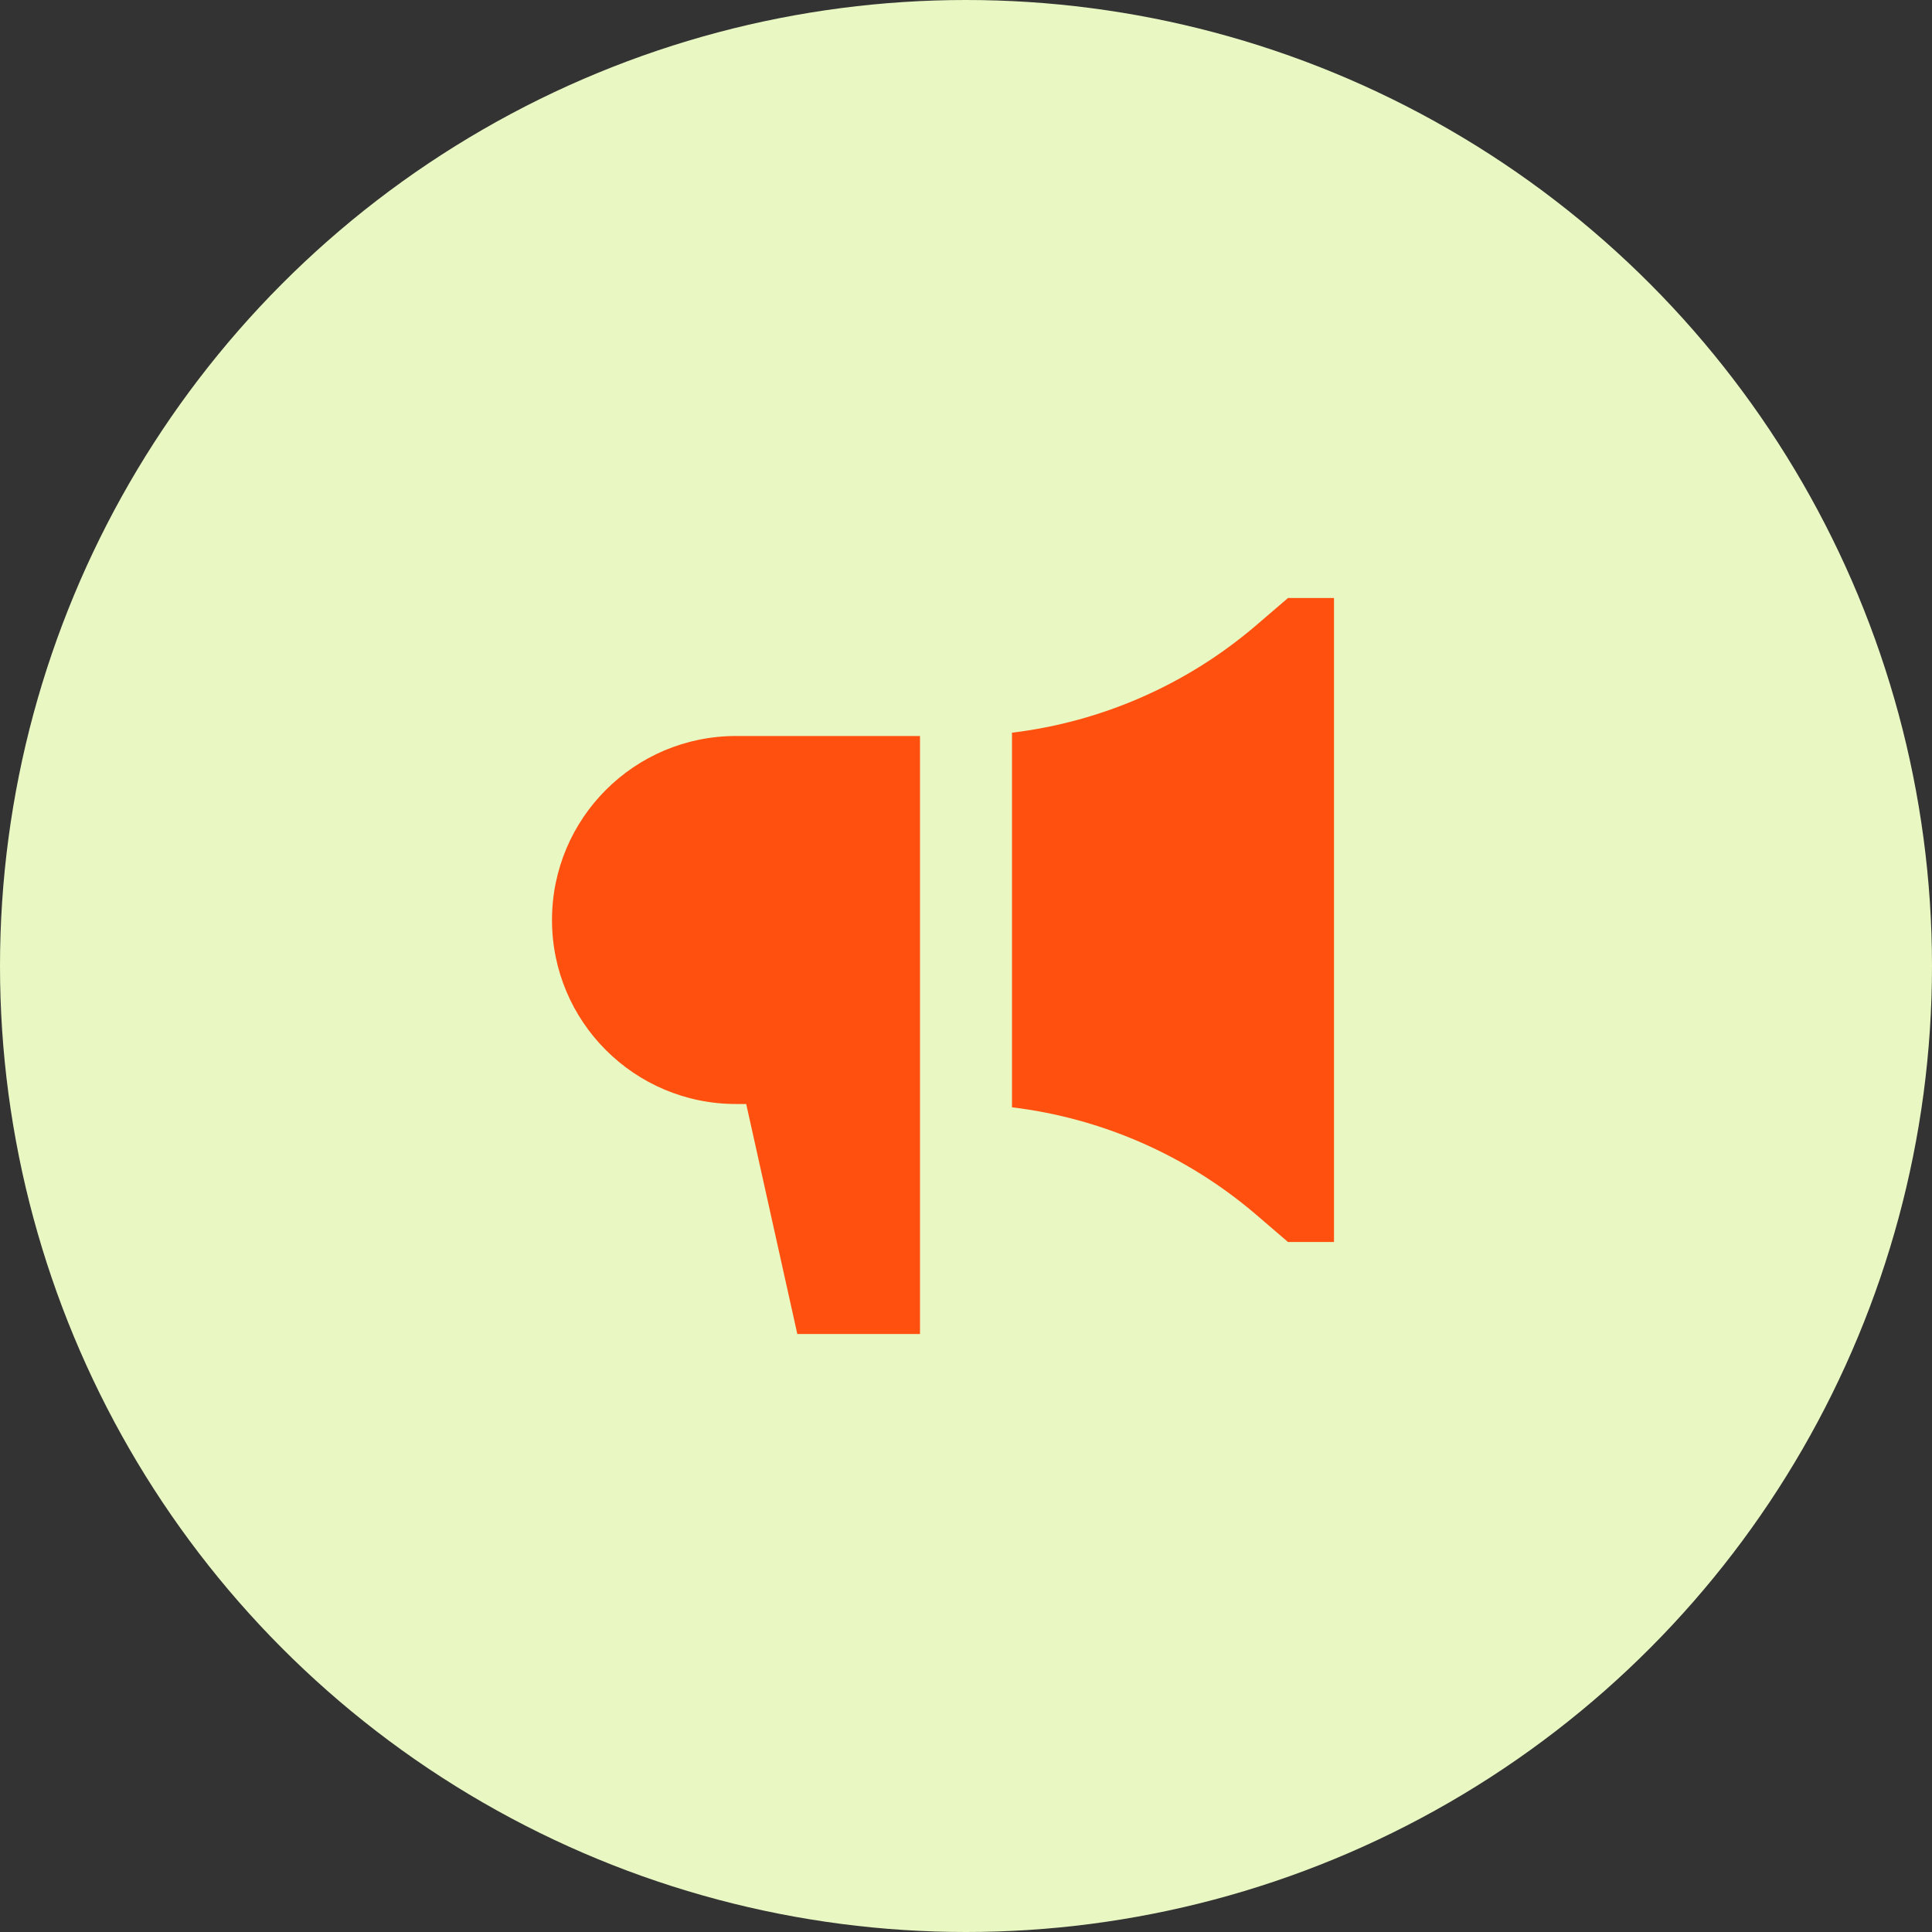
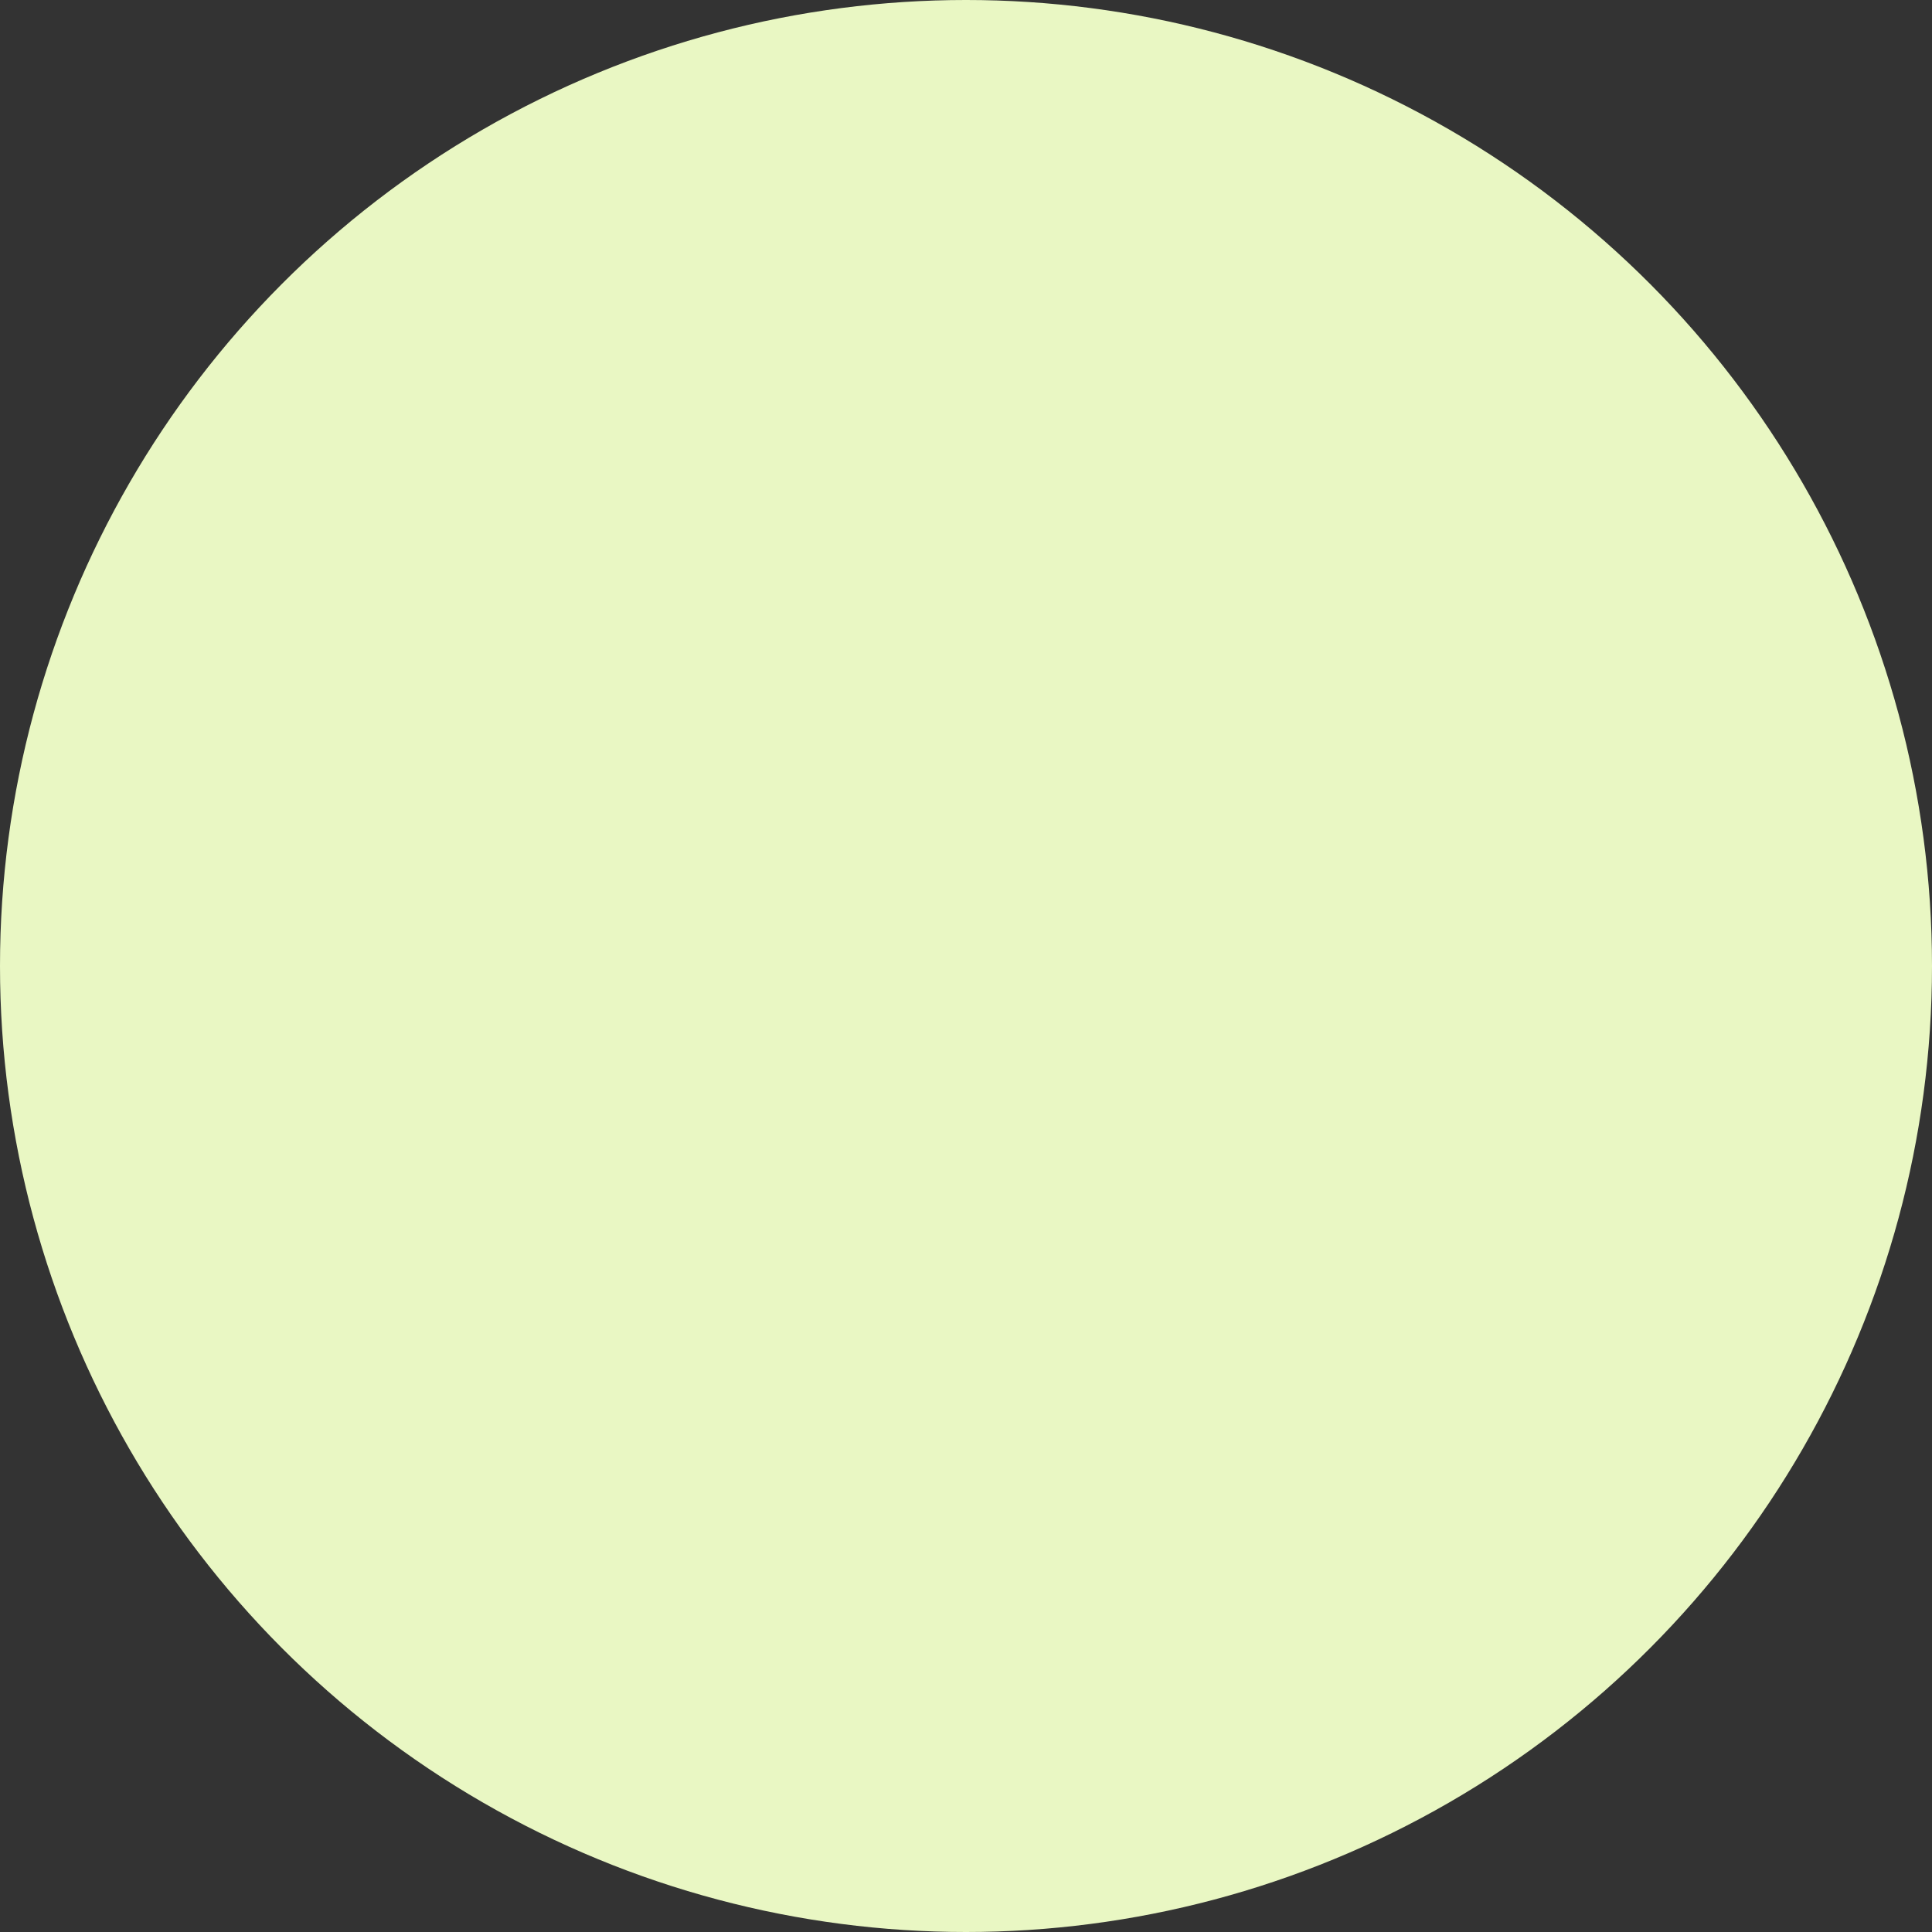
<svg xmlns="http://www.w3.org/2000/svg" width="42" height="42" viewBox="0 0 42 42" fill="none">
  <rect x="0" y="0" width="42" height="42" fill="#333333" stroke="none" />
  <circle cx="21" cy="21" r="21" fill="#E9F7C3" />
-   <path fill-rule="evenodd" clip-rule="evenodd" d="M29 13H28L27.309 13.593C25.802 14.884 23.953 15.692 22 15.928V24.072C23.953 24.308 25.802 25.116 27.309 26.407L28 27H29V13ZM20 16H16C13.791 16 12 17.791 12 20C12 22.209 13.791 24 16 24H16.222L17.333 29H20V16Z" fill="#FF5010" />
</svg>